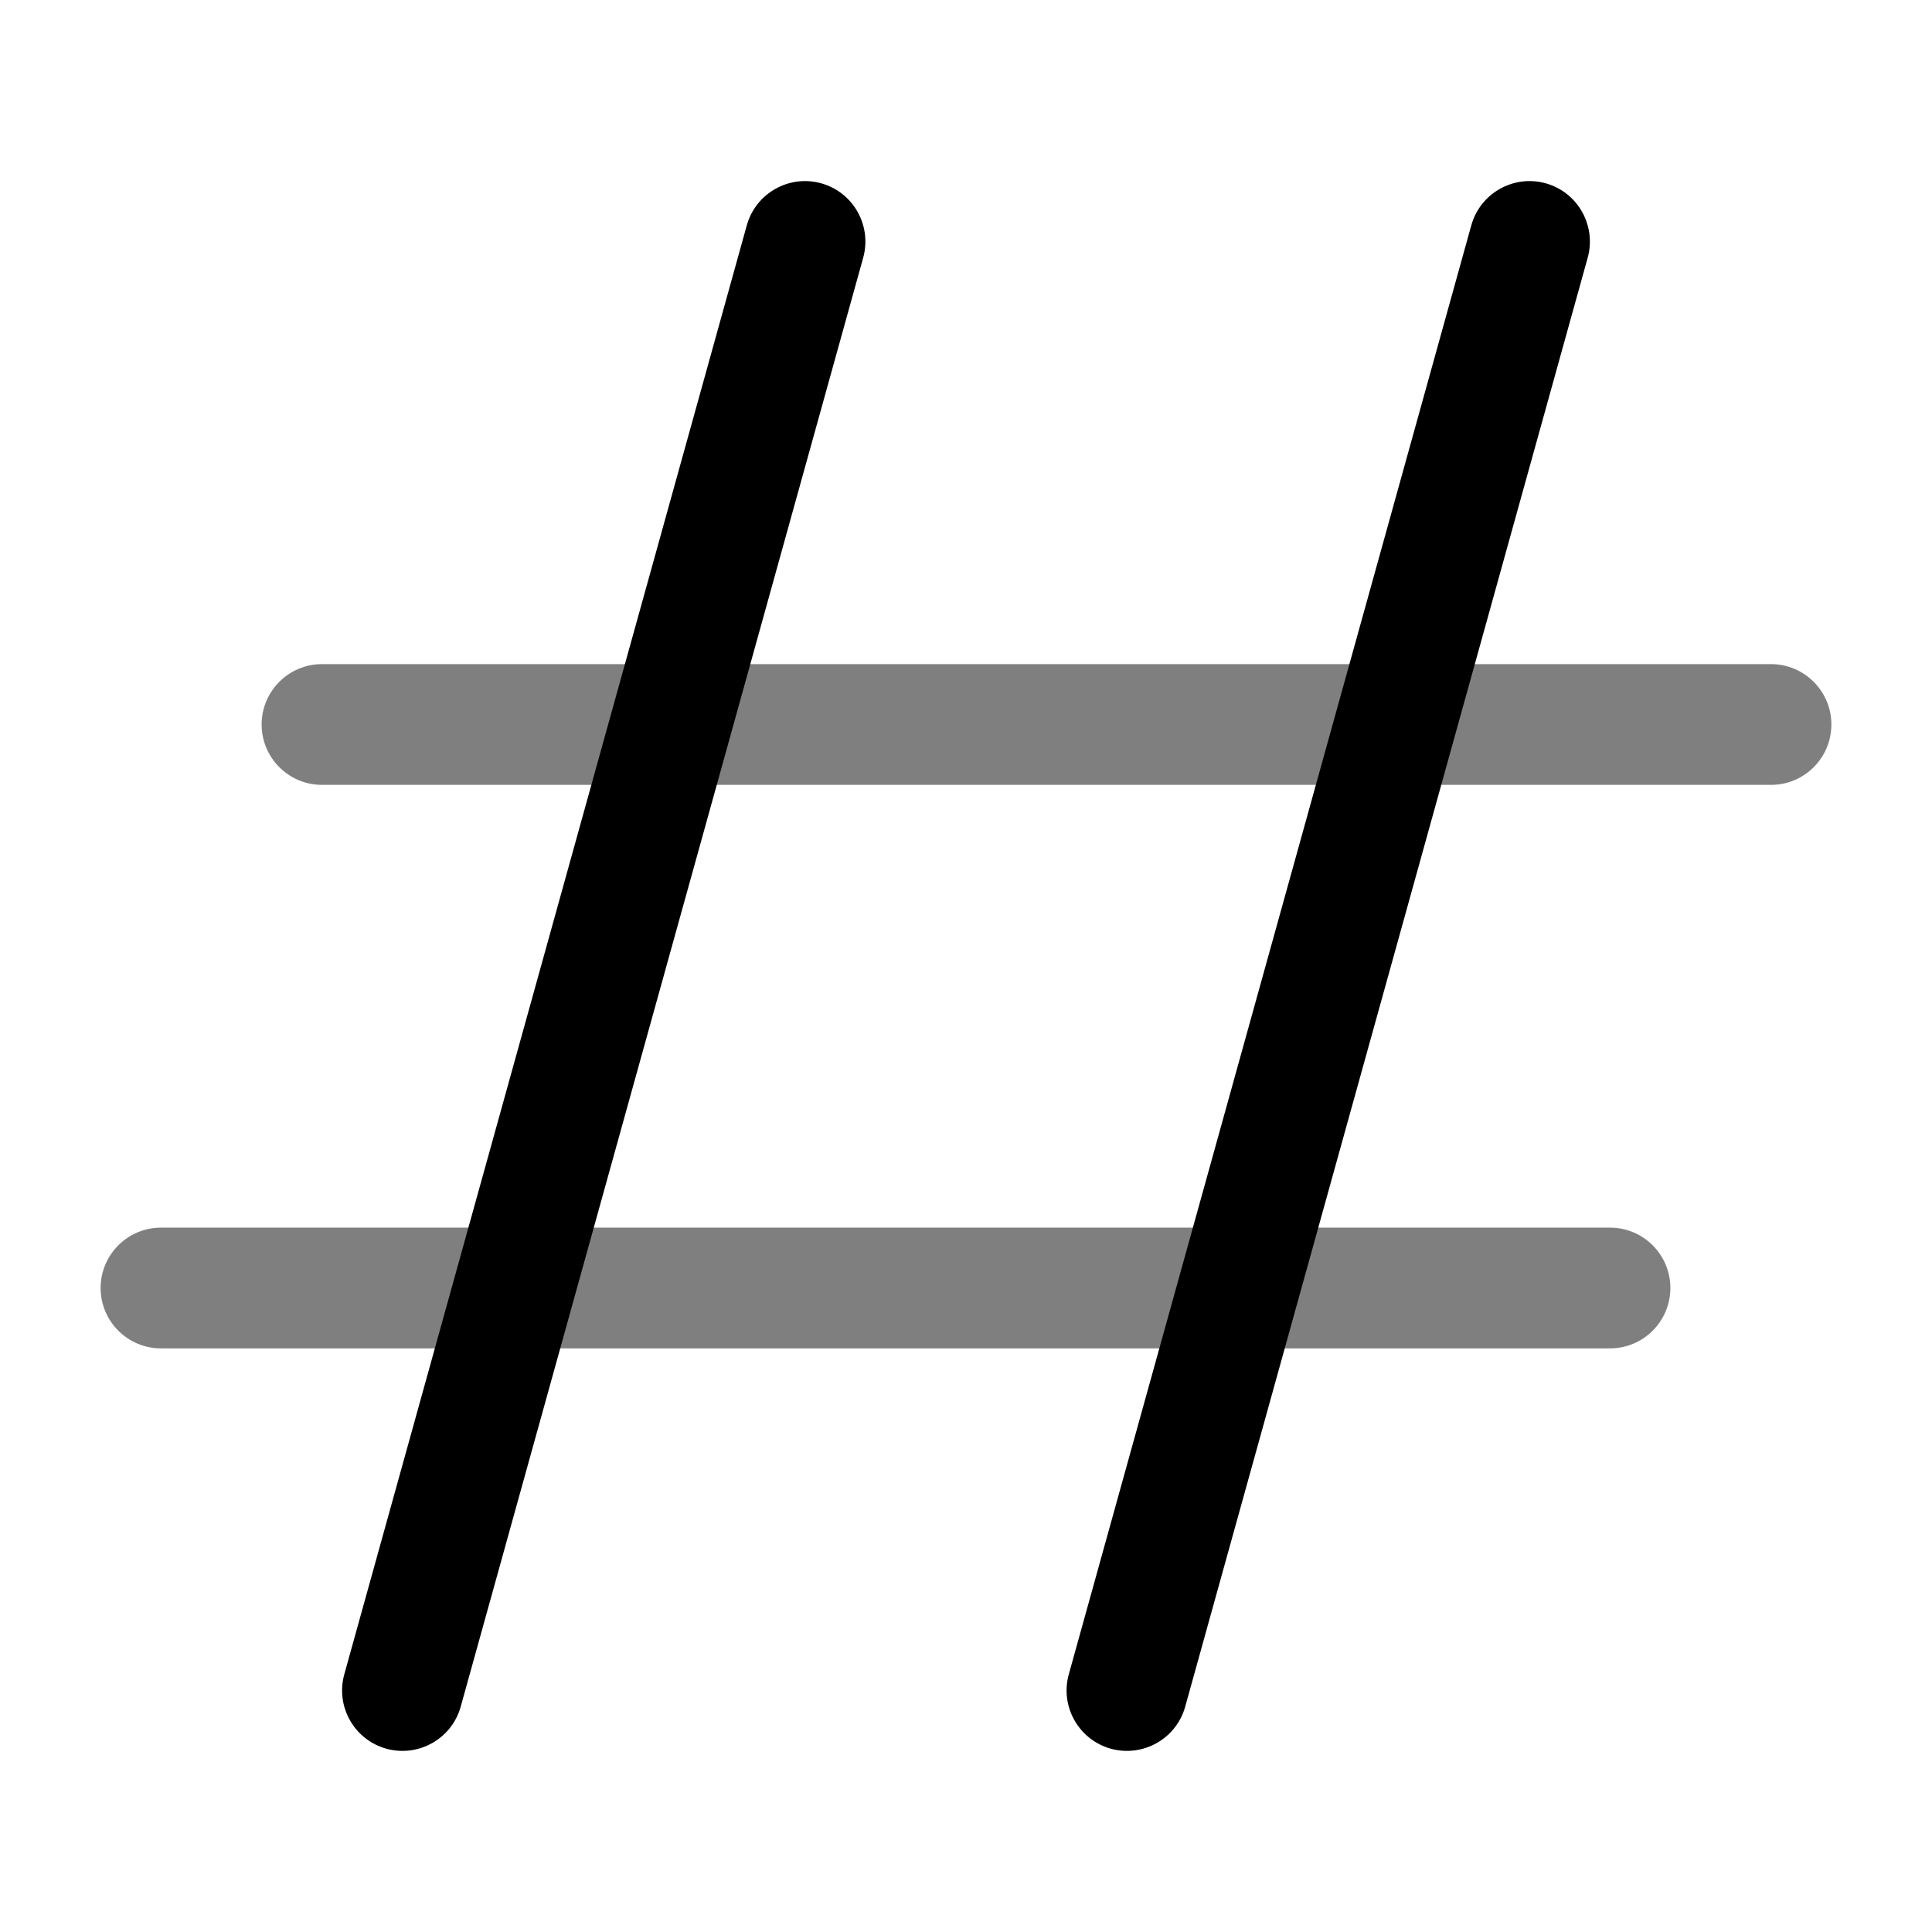
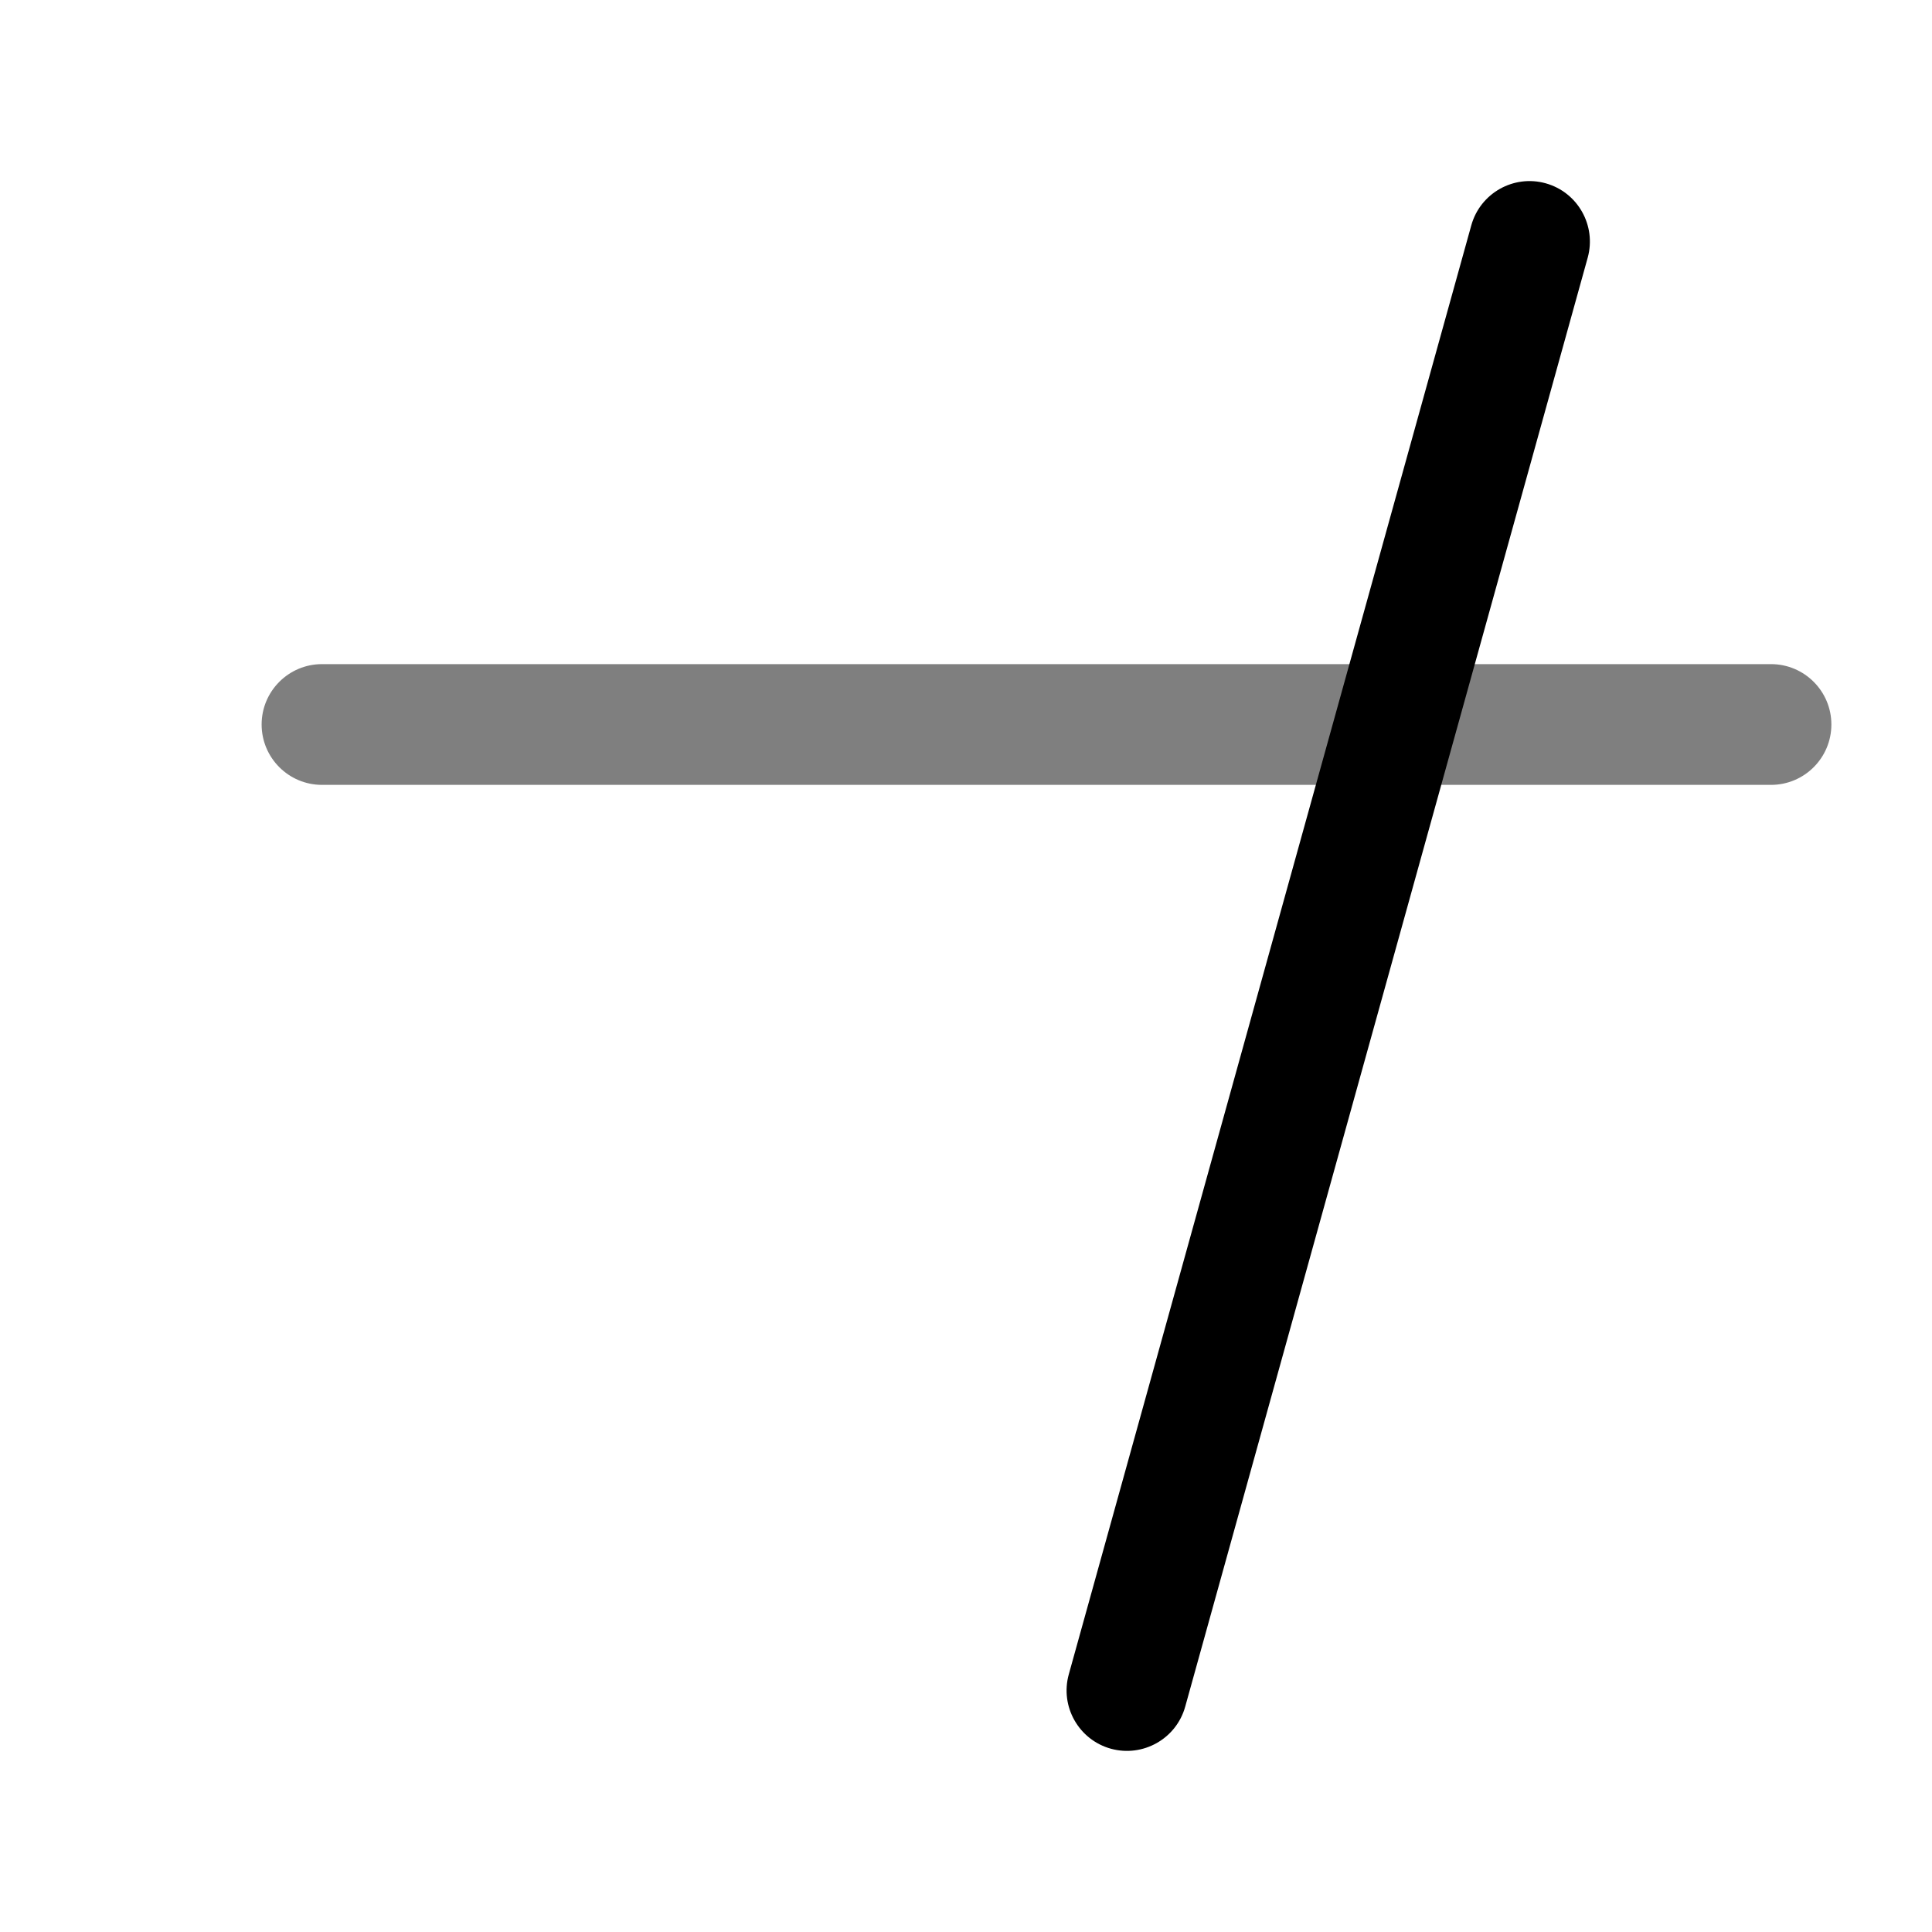
<svg xmlns="http://www.w3.org/2000/svg" width="24" height="24" viewBox="0 0 24 24" fill="none">
-   <path fill-rule="evenodd" clip-rule="evenodd" d="M10.201 2.277C10.6 2.388 10.833 2.802 10.723 3.201L5.723 21.201C5.612 21.6 5.198 21.833 4.799 21.723C4.4 21.612 4.166 21.198 4.277 20.799L9.277 2.799C9.388 2.4 9.802 2.166 10.201 2.277Z" fill="black" />
  <path fill-rule="evenodd" clip-rule="evenodd" d="M19.201 2.277C19.6 2.388 19.833 2.802 19.723 3.201L14.723 21.201C14.612 21.6 14.198 21.833 13.799 21.723C13.4 21.612 13.166 21.198 13.277 20.799L18.277 2.799C18.388 2.4 18.802 2.166 19.201 2.277Z" fill="black" />
  <path opacity="0.5" fill-rule="evenodd" clip-rule="evenodd" d="M3.25 9C3.25 8.586 3.586 8.25 4 8.25H22C22.414 8.25 22.75 8.586 22.75 9C22.75 9.414 22.414 9.75 22 9.75H4C3.586 9.75 3.25 9.414 3.25 9Z" fill="black" />
-   <path opacity="0.5" fill-rule="evenodd" clip-rule="evenodd" d="M1.25 16C1.25 15.586 1.586 15.25 2 15.25H20C20.414 15.25 20.75 15.586 20.75 16C20.75 16.414 20.414 16.75 20 16.75H2C1.586 16.75 1.25 16.414 1.25 16Z" fill="black" />
</svg>